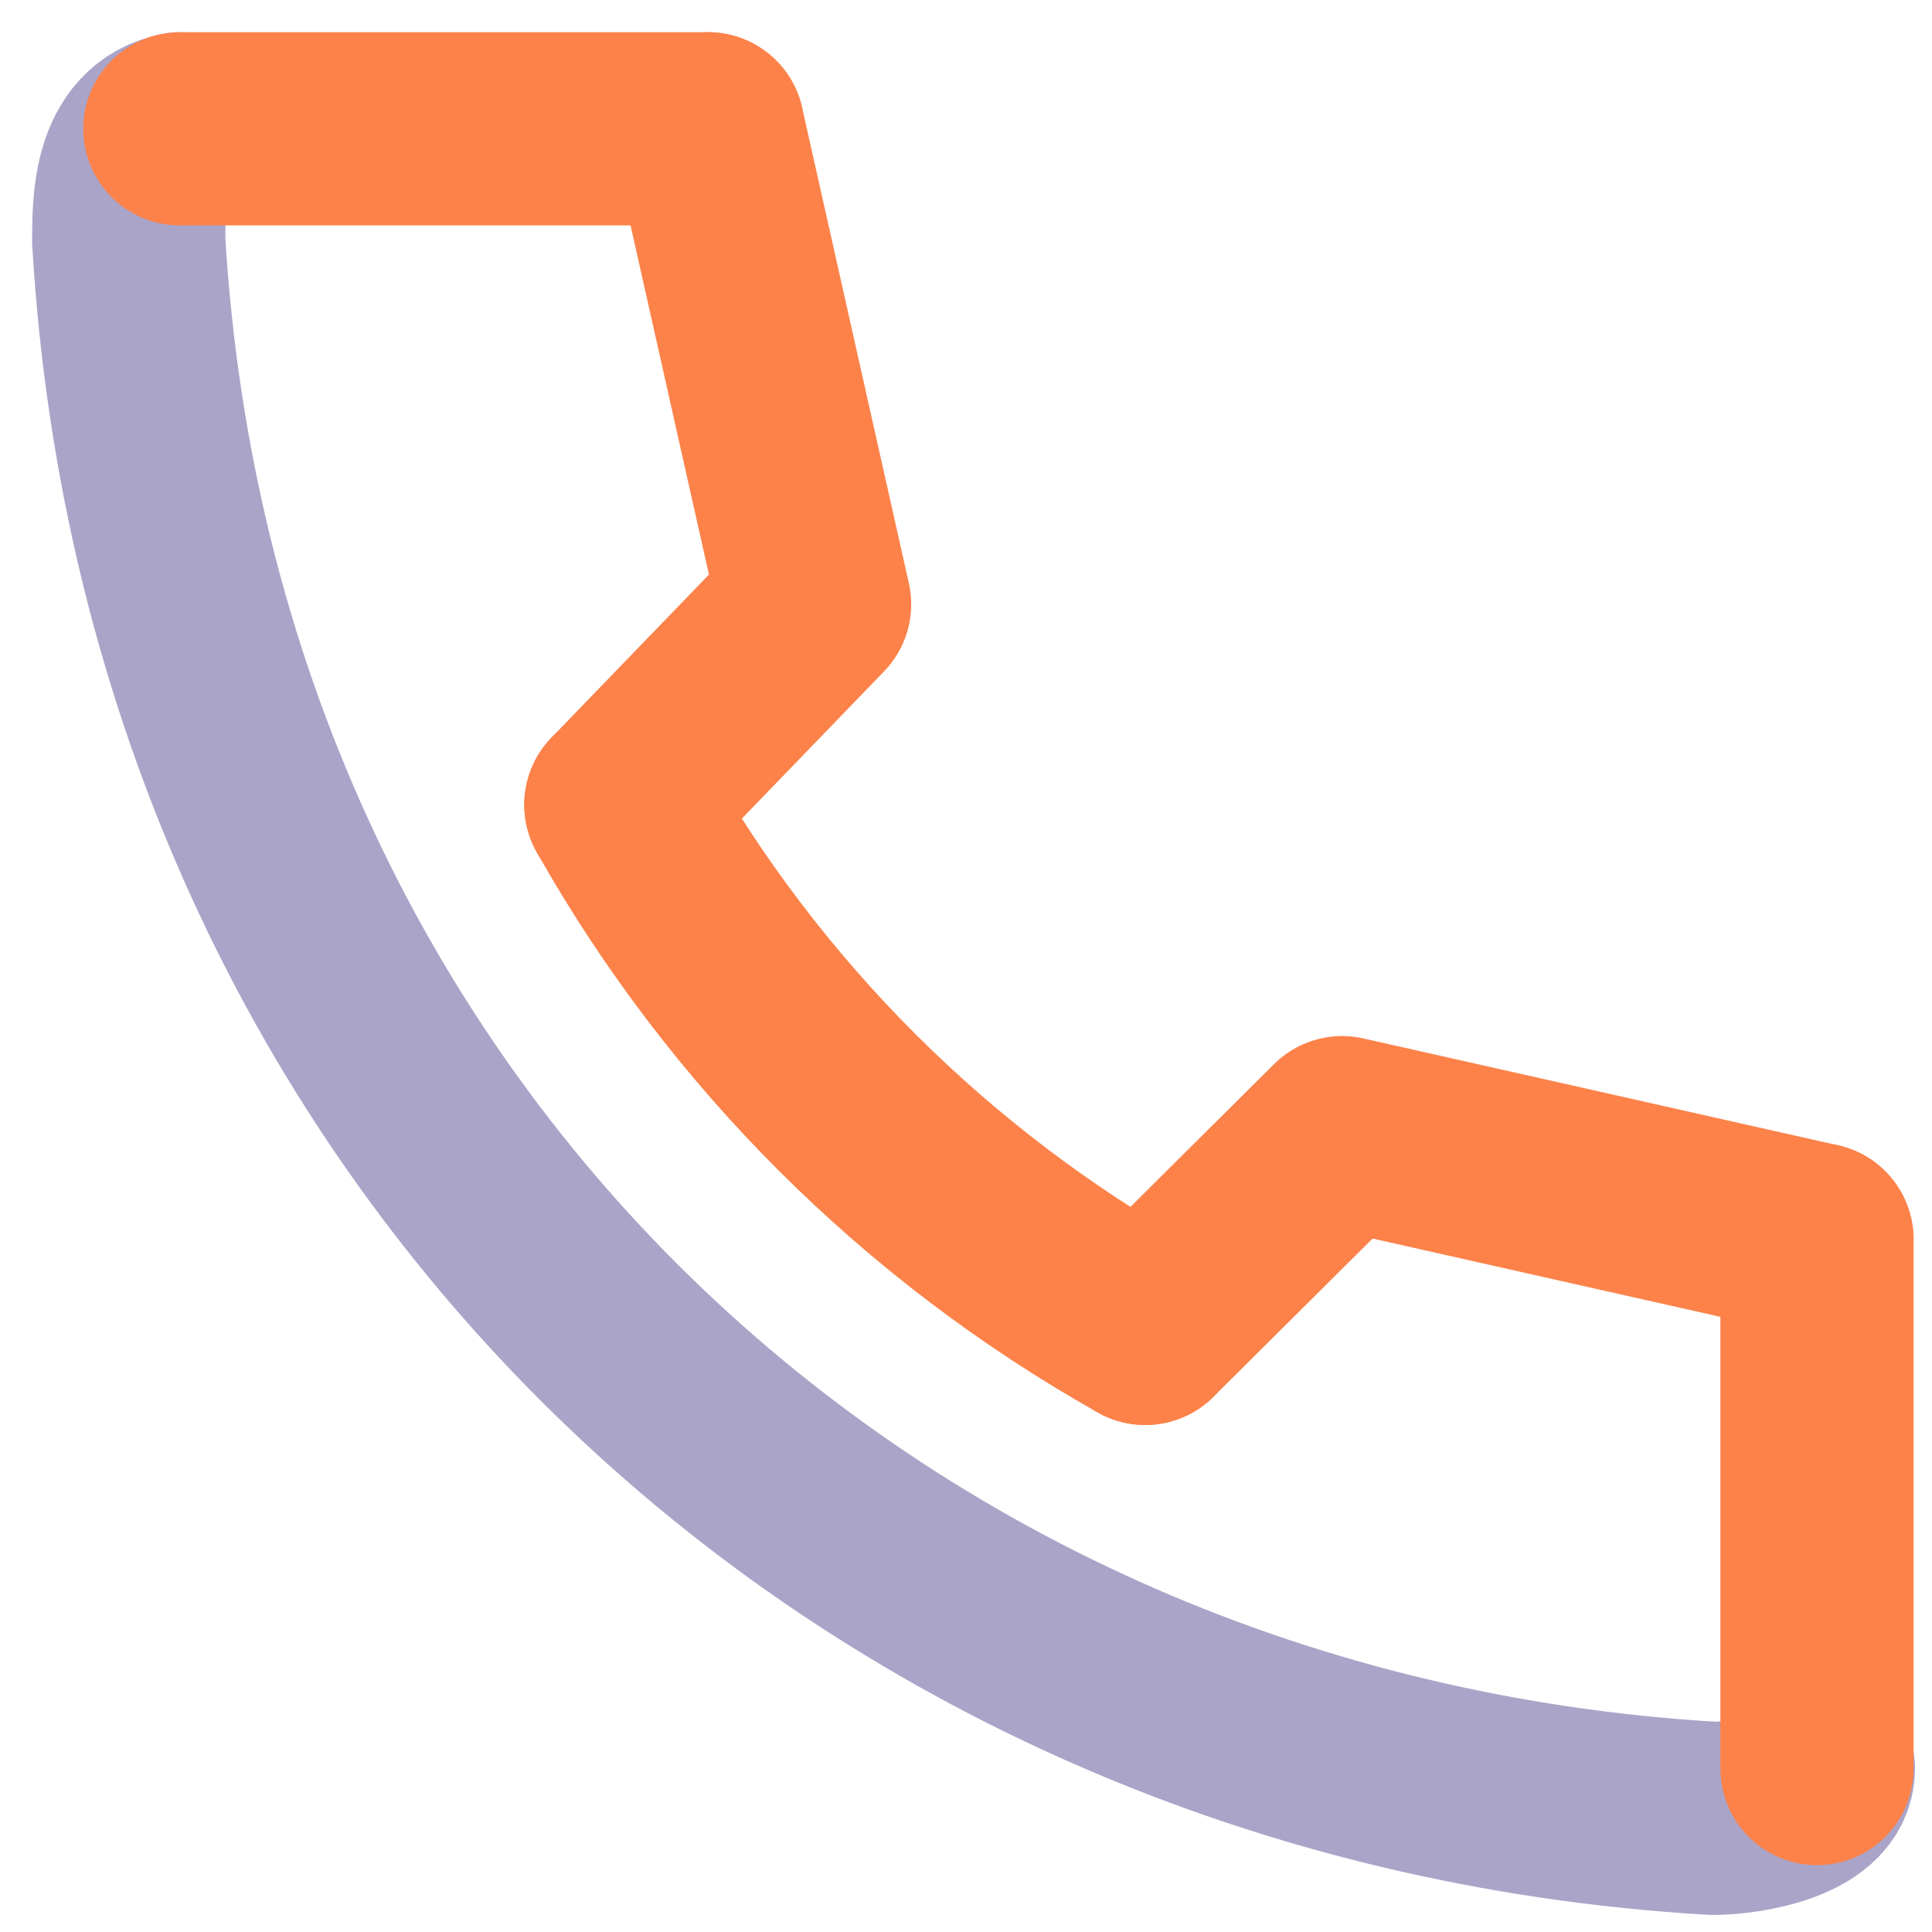
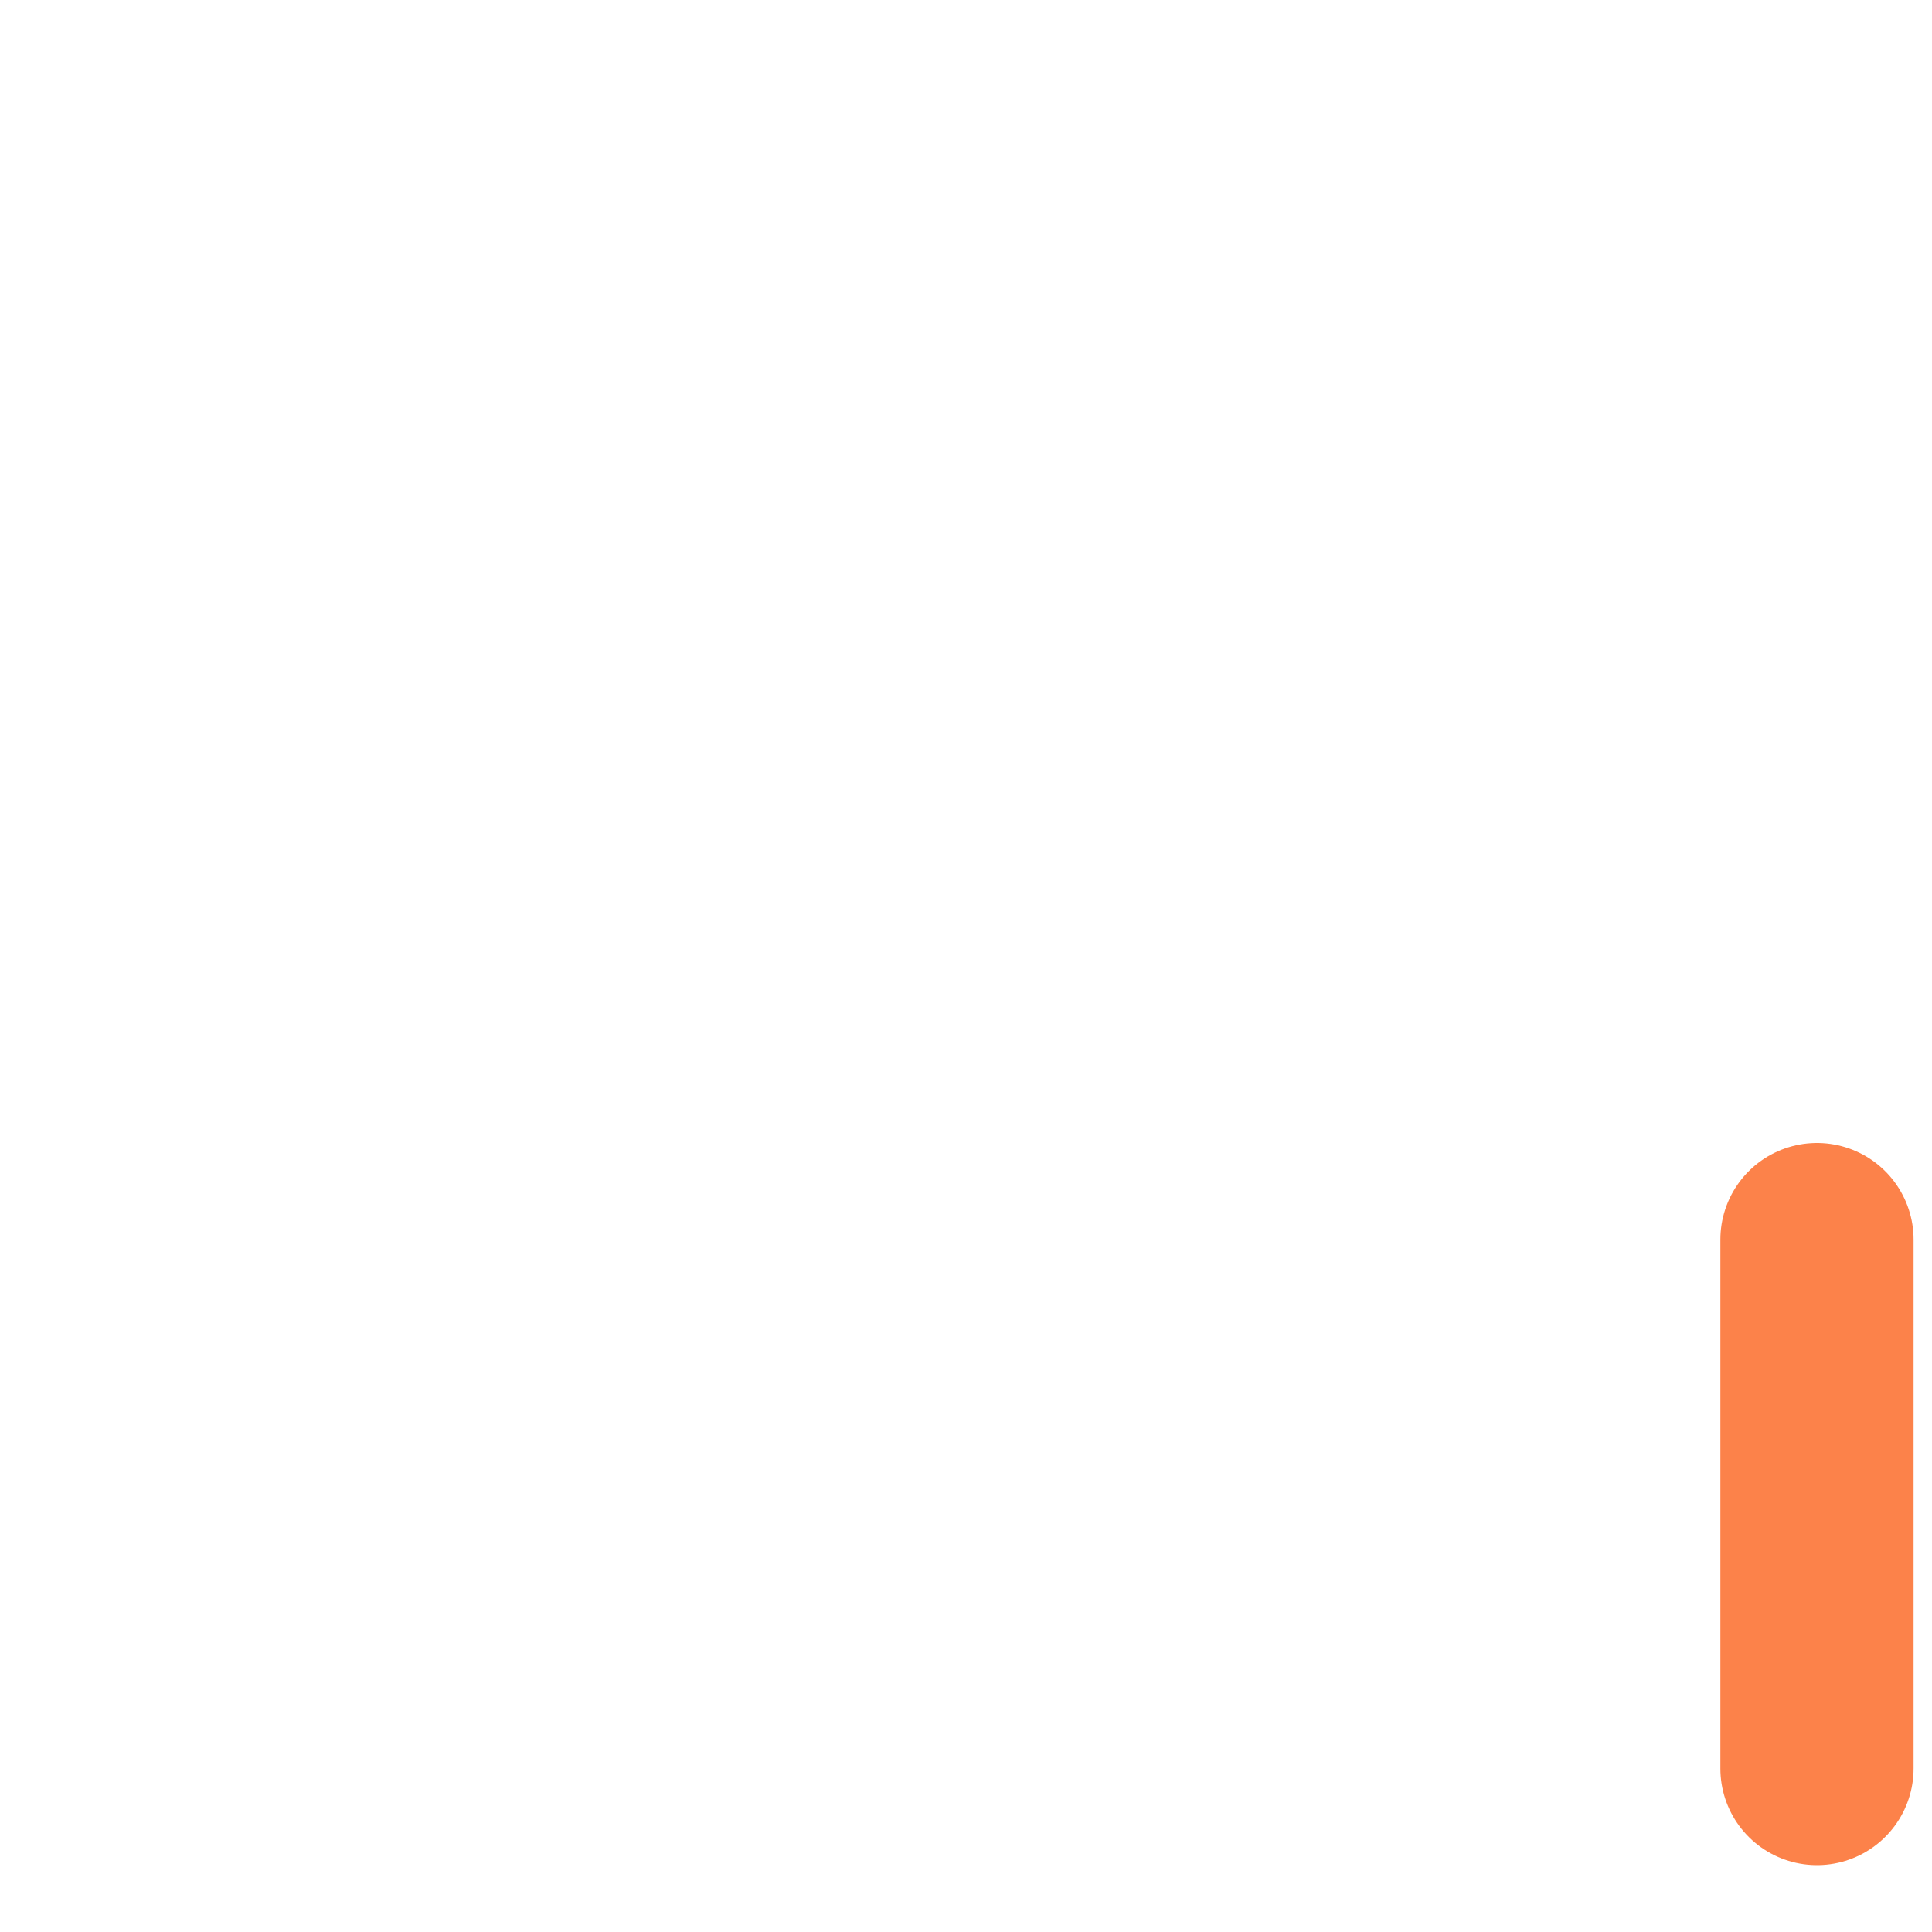
<svg xmlns="http://www.w3.org/2000/svg" width="30" height="30" viewBox="0 0 30 30" fill="none">
-   <path d="M2.819 2C1.999 2.141 1.999 3.168 1.999 3.739C2.819 17.606 13.43 27.462 26.596 28.235C27.131 28.235 28.236 28.037 28.236 27.462" stroke="#AAA4C8" stroke-width="3" stroke-miterlimit="10" stroke-linecap="round" />
-   <path d="M9.641 12.497C11.562 15.901 14.381 18.712 17.783 20.627" stroke="#FC824A" stroke-width="3" stroke-miterlimit="10" stroke-linecap="round" />
-   <path d="M28.214 19.248L20.84 17.588L17.783 20.627" stroke="#FC824A" stroke-width="3" stroke-linecap="round" stroke-linejoin="round" />
-   <path d="M10.992 2L12.649 9.383L9.641 12.497" stroke="#FC824A" stroke-width="3" stroke-linecap="round" stroke-linejoin="round" />
-   <path d="M2.793 2H10.992" stroke="#FC824A" stroke-width="3" stroke-miterlimit="10" stroke-linecap="round" />
  <path d="M28.214 19.248V27.462" stroke="#FC824A" stroke-width="3" stroke-miterlimit="10" stroke-linecap="round" />
</svg>